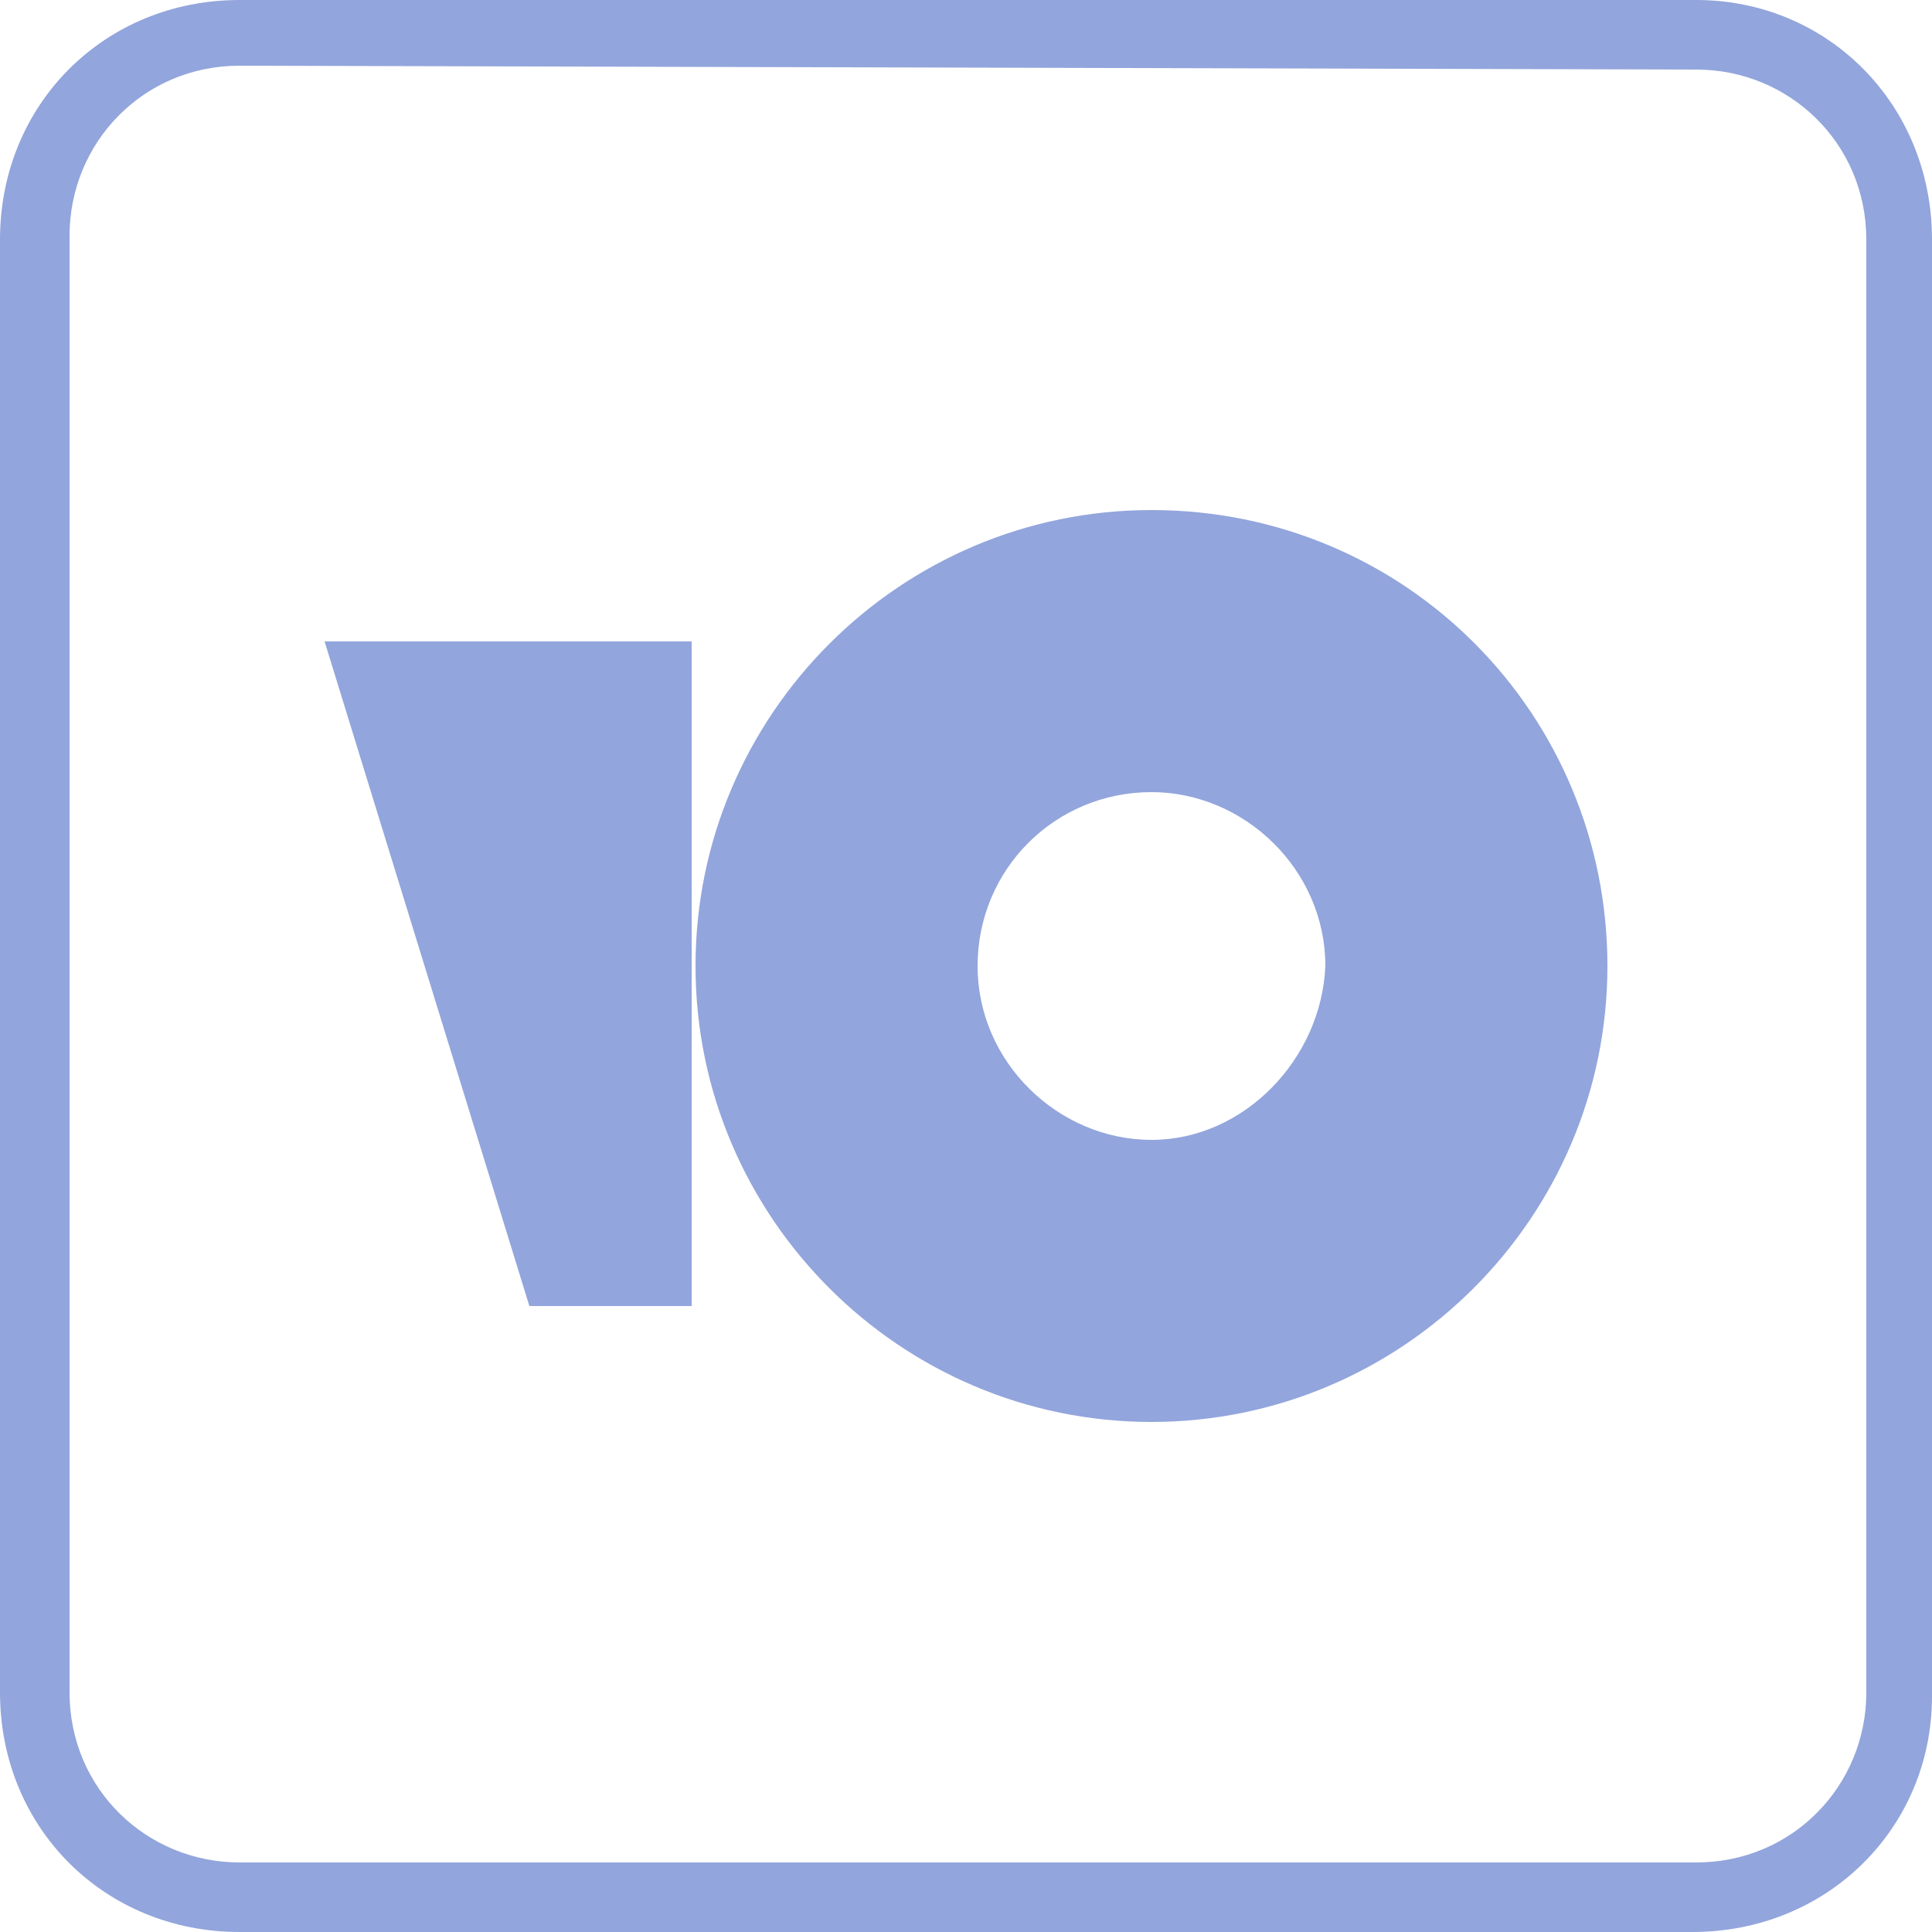
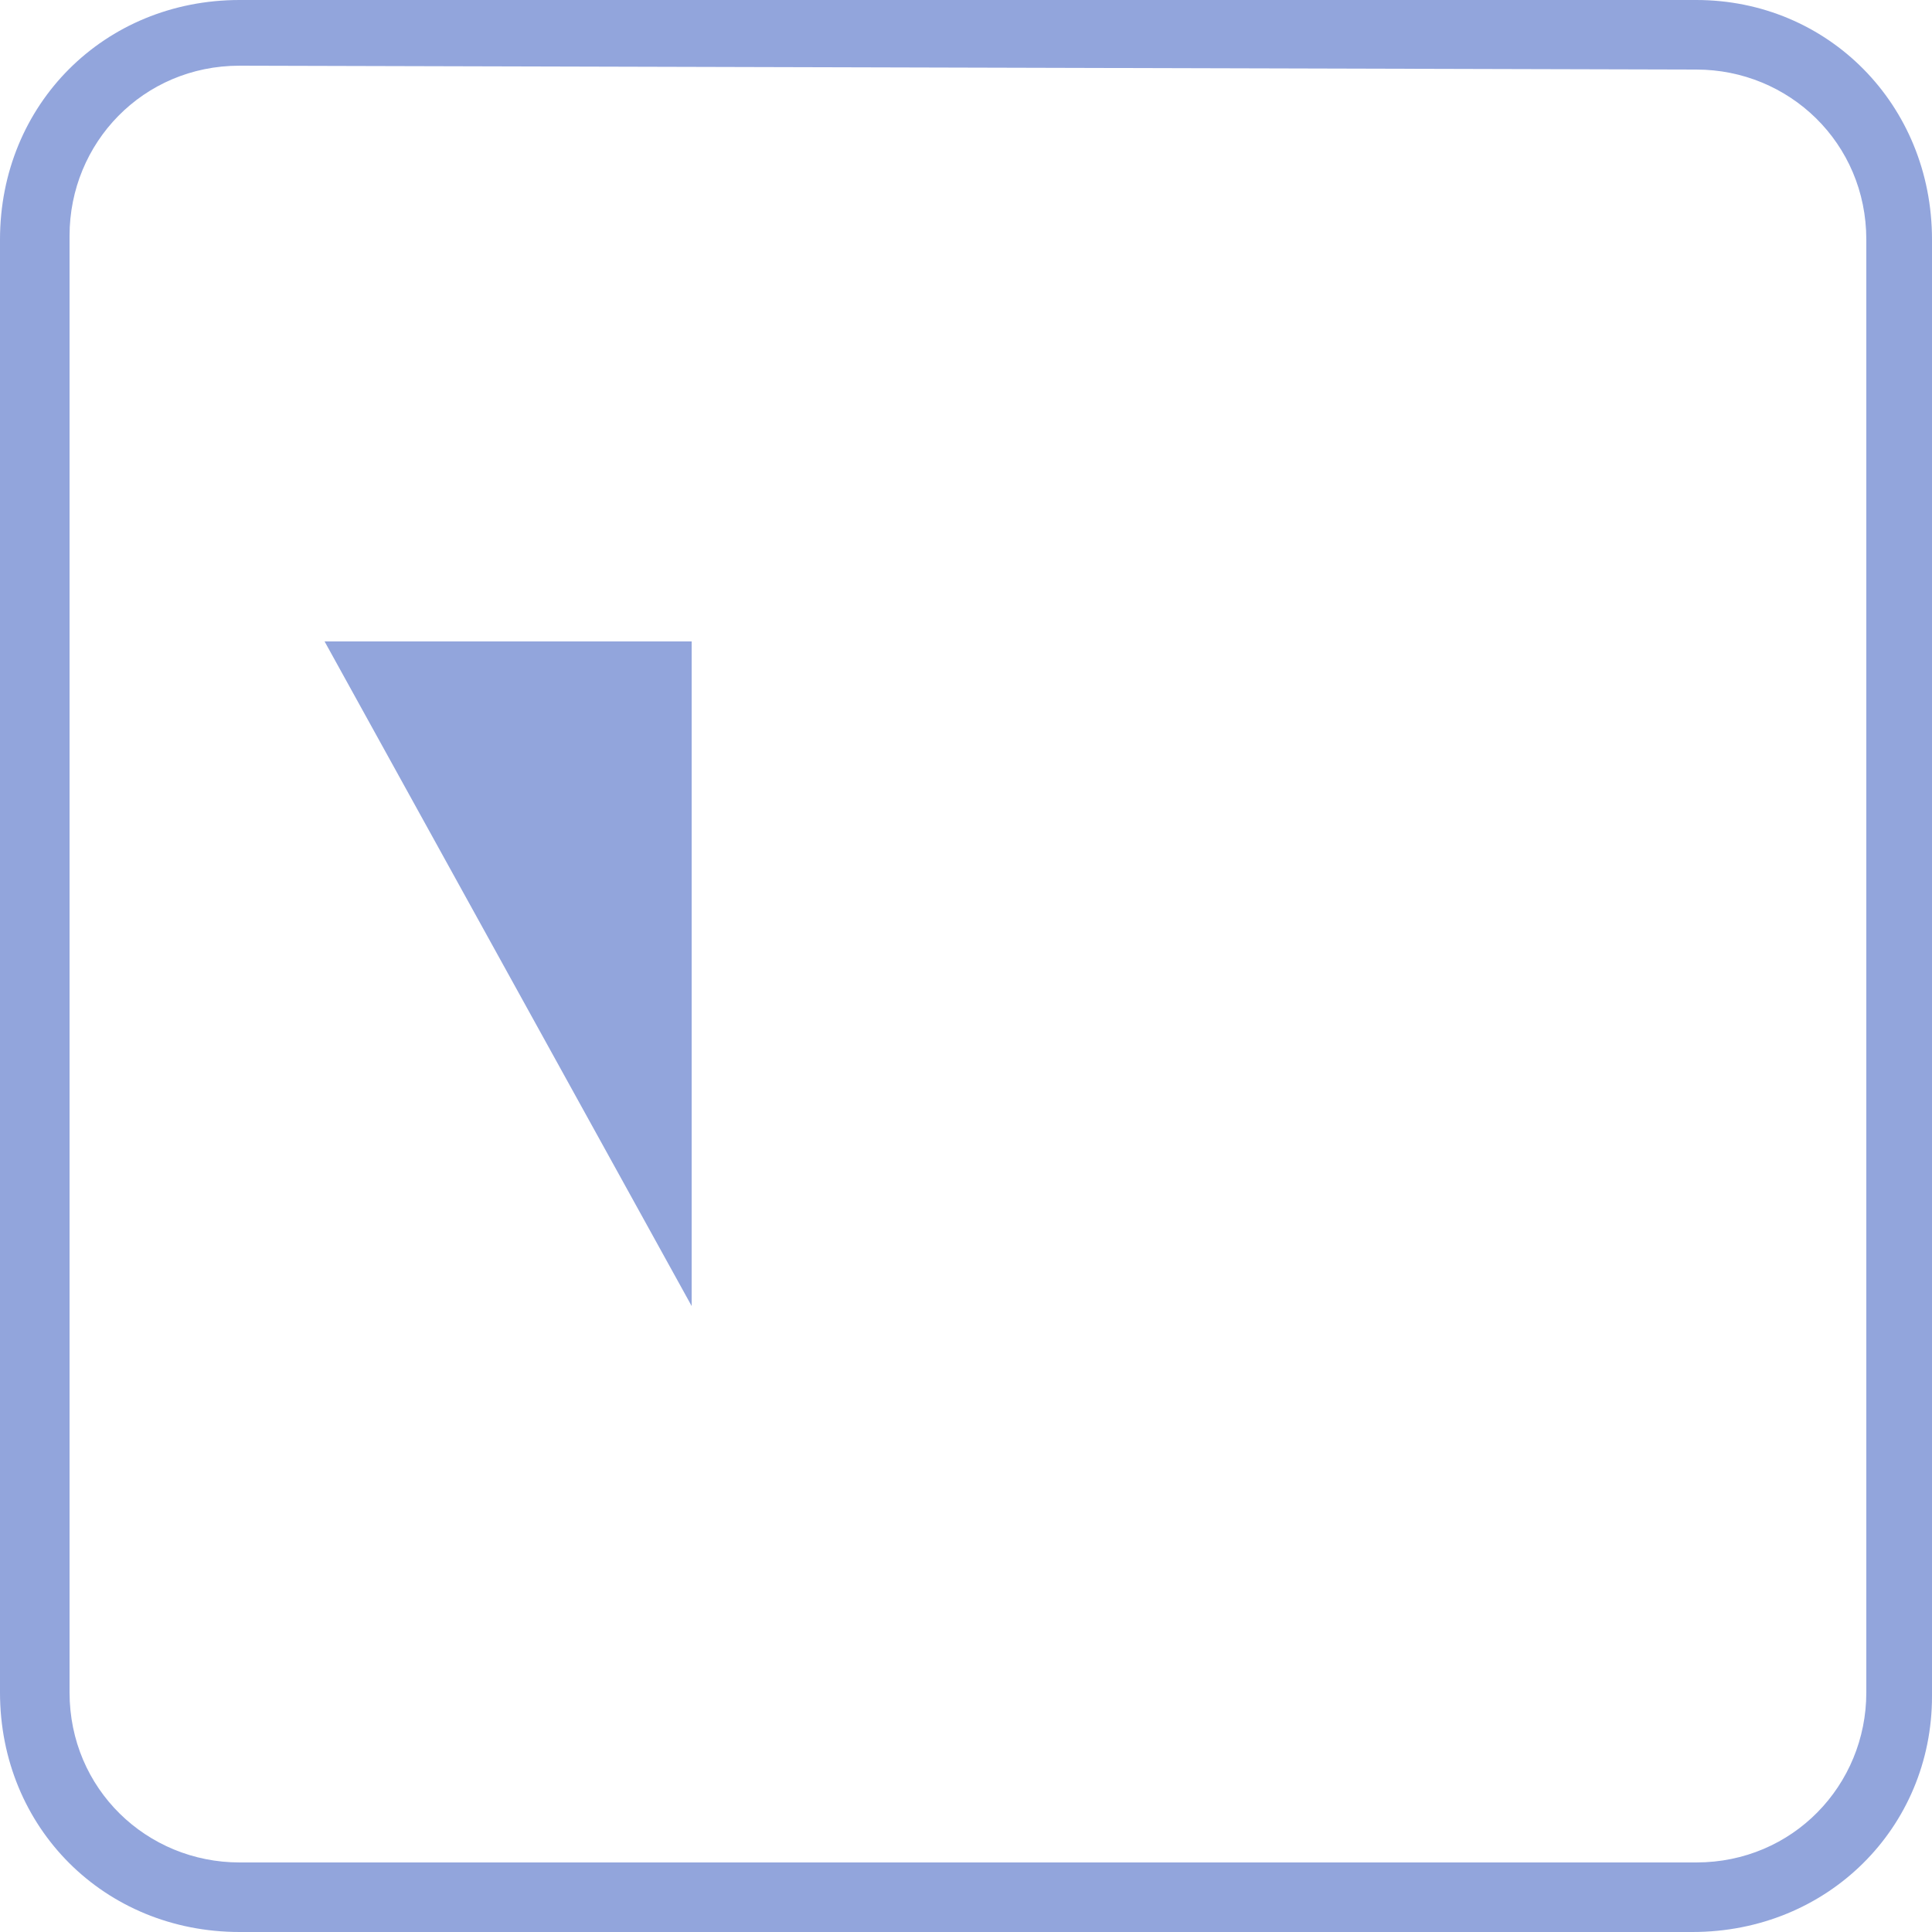
<svg xmlns="http://www.w3.org/2000/svg" xmlns:ns1="http://www.inkscape.org/namespaces/inkscape" xmlns:ns2="http://sodipodi.sourceforge.net/DTD/sodipodi-0.dtd" version="1.1" id="Layer_1" ns1:version="0.48.2 r9819" ns2:docname="Visa_Logo.svg" x="0px" y="0px" width="50px" height="50px" viewBox="0 0 50 50" style="enable-background:new 0 0 50 50;" xml:space="preserve">
  <style type="text/css">
	.st0{fill:#92A5DC;}
</style>
  <path class="st0" d="M43.8,50H6.2C2.7,50,0,47.3,0,43.8V6.2C0,2.7,2.7,0,6.2,0h37.7C47.3,0,50,2.7,50,6.2v37.7  C50,47.3,47.3,50,43.8,50z M6.2,1.7c-2.5,0-4.4,2-4.4,4.4v37.7c0,2.5,2,4.4,4.4,4.4h37.7c2.5,0,4.4-2,4.4-4.4V6.2  c0-2.5-2-4.4-4.4-4.4L6.2,1.7L6.2,1.7z" />
-   <path class="st0" d="M29.8,13.2C23.3,13.2,18,18.5,18,25s5.3,11.8,11.8,11.8S41.6,31.5,41.6,25S36.4,13.2,29.8,13.2z M29.8,29.5  c-2.4,0-4.5-2-4.5-4.5s2-4.5,4.5-4.5c2.4,0,4.5,2,4.5,4.5C34.2,27.4,32.2,29.5,29.8,29.5z" />
-   <path class="st0" d="M17.9,16.6v17.2h-4.2L8.4,16.6H17.9L17.9,16.6z" />
+   <path class="st0" d="M17.9,16.6v17.2L8.4,16.6H17.9L17.9,16.6z" />
</svg>